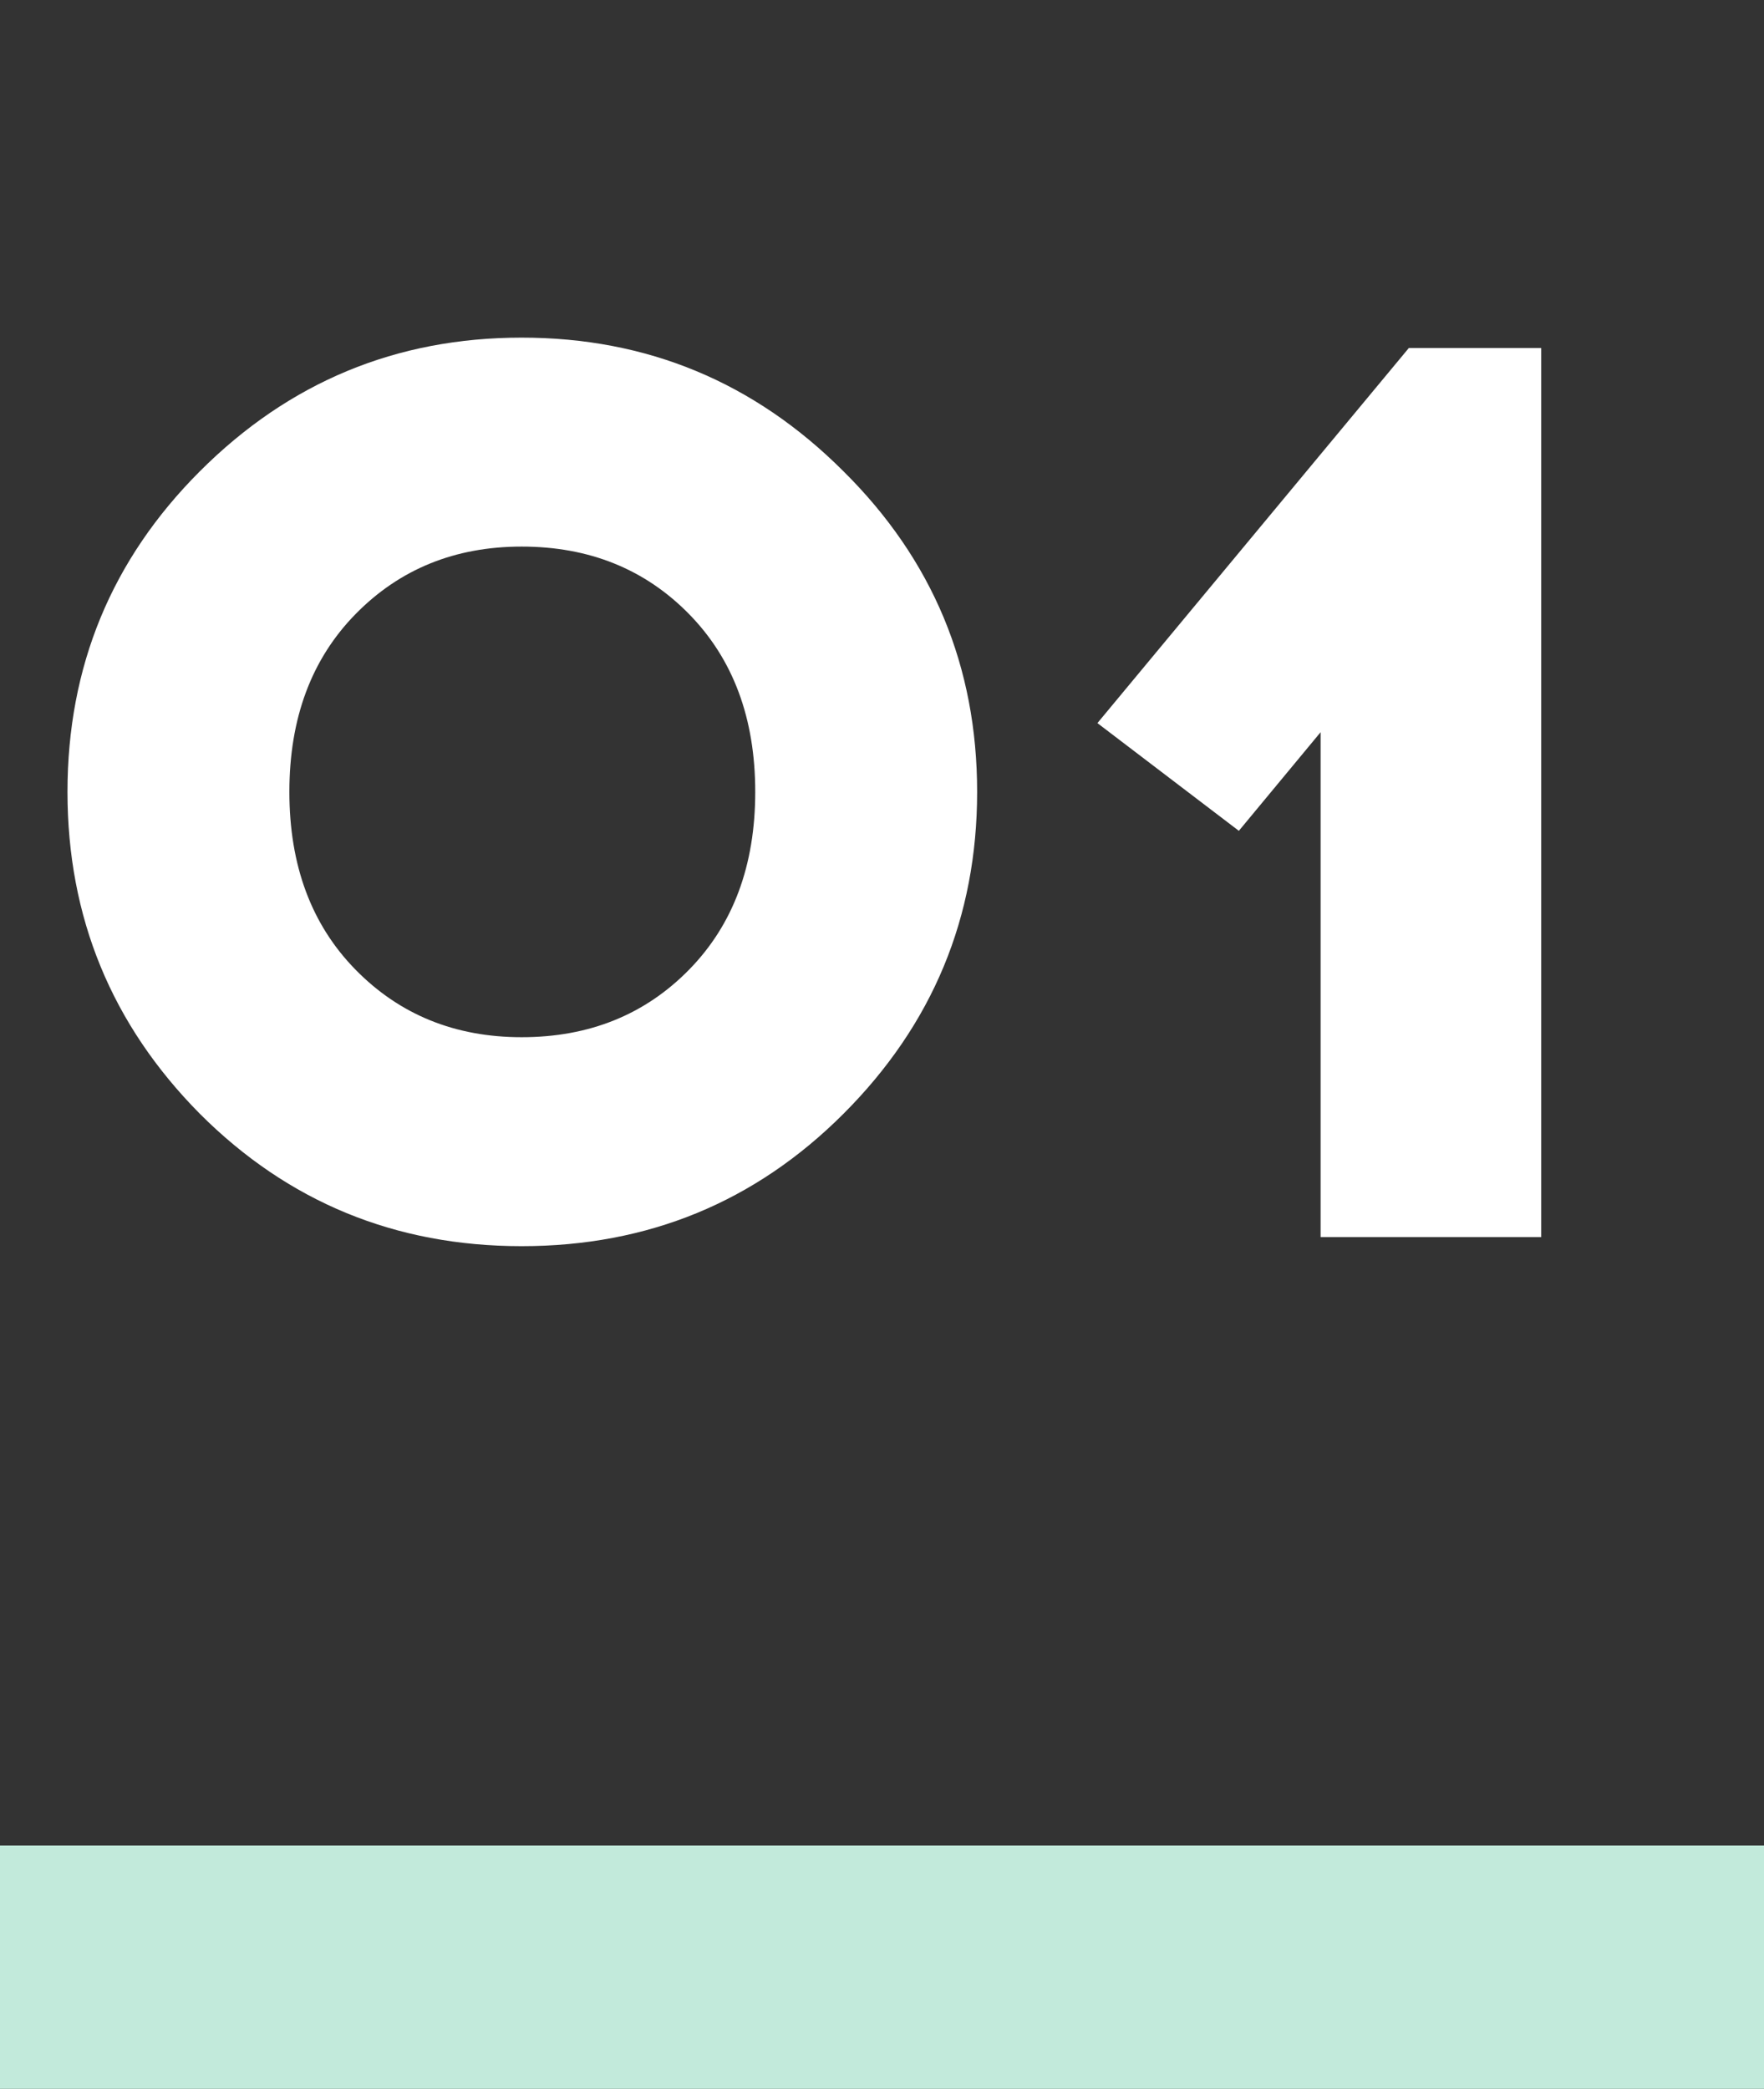
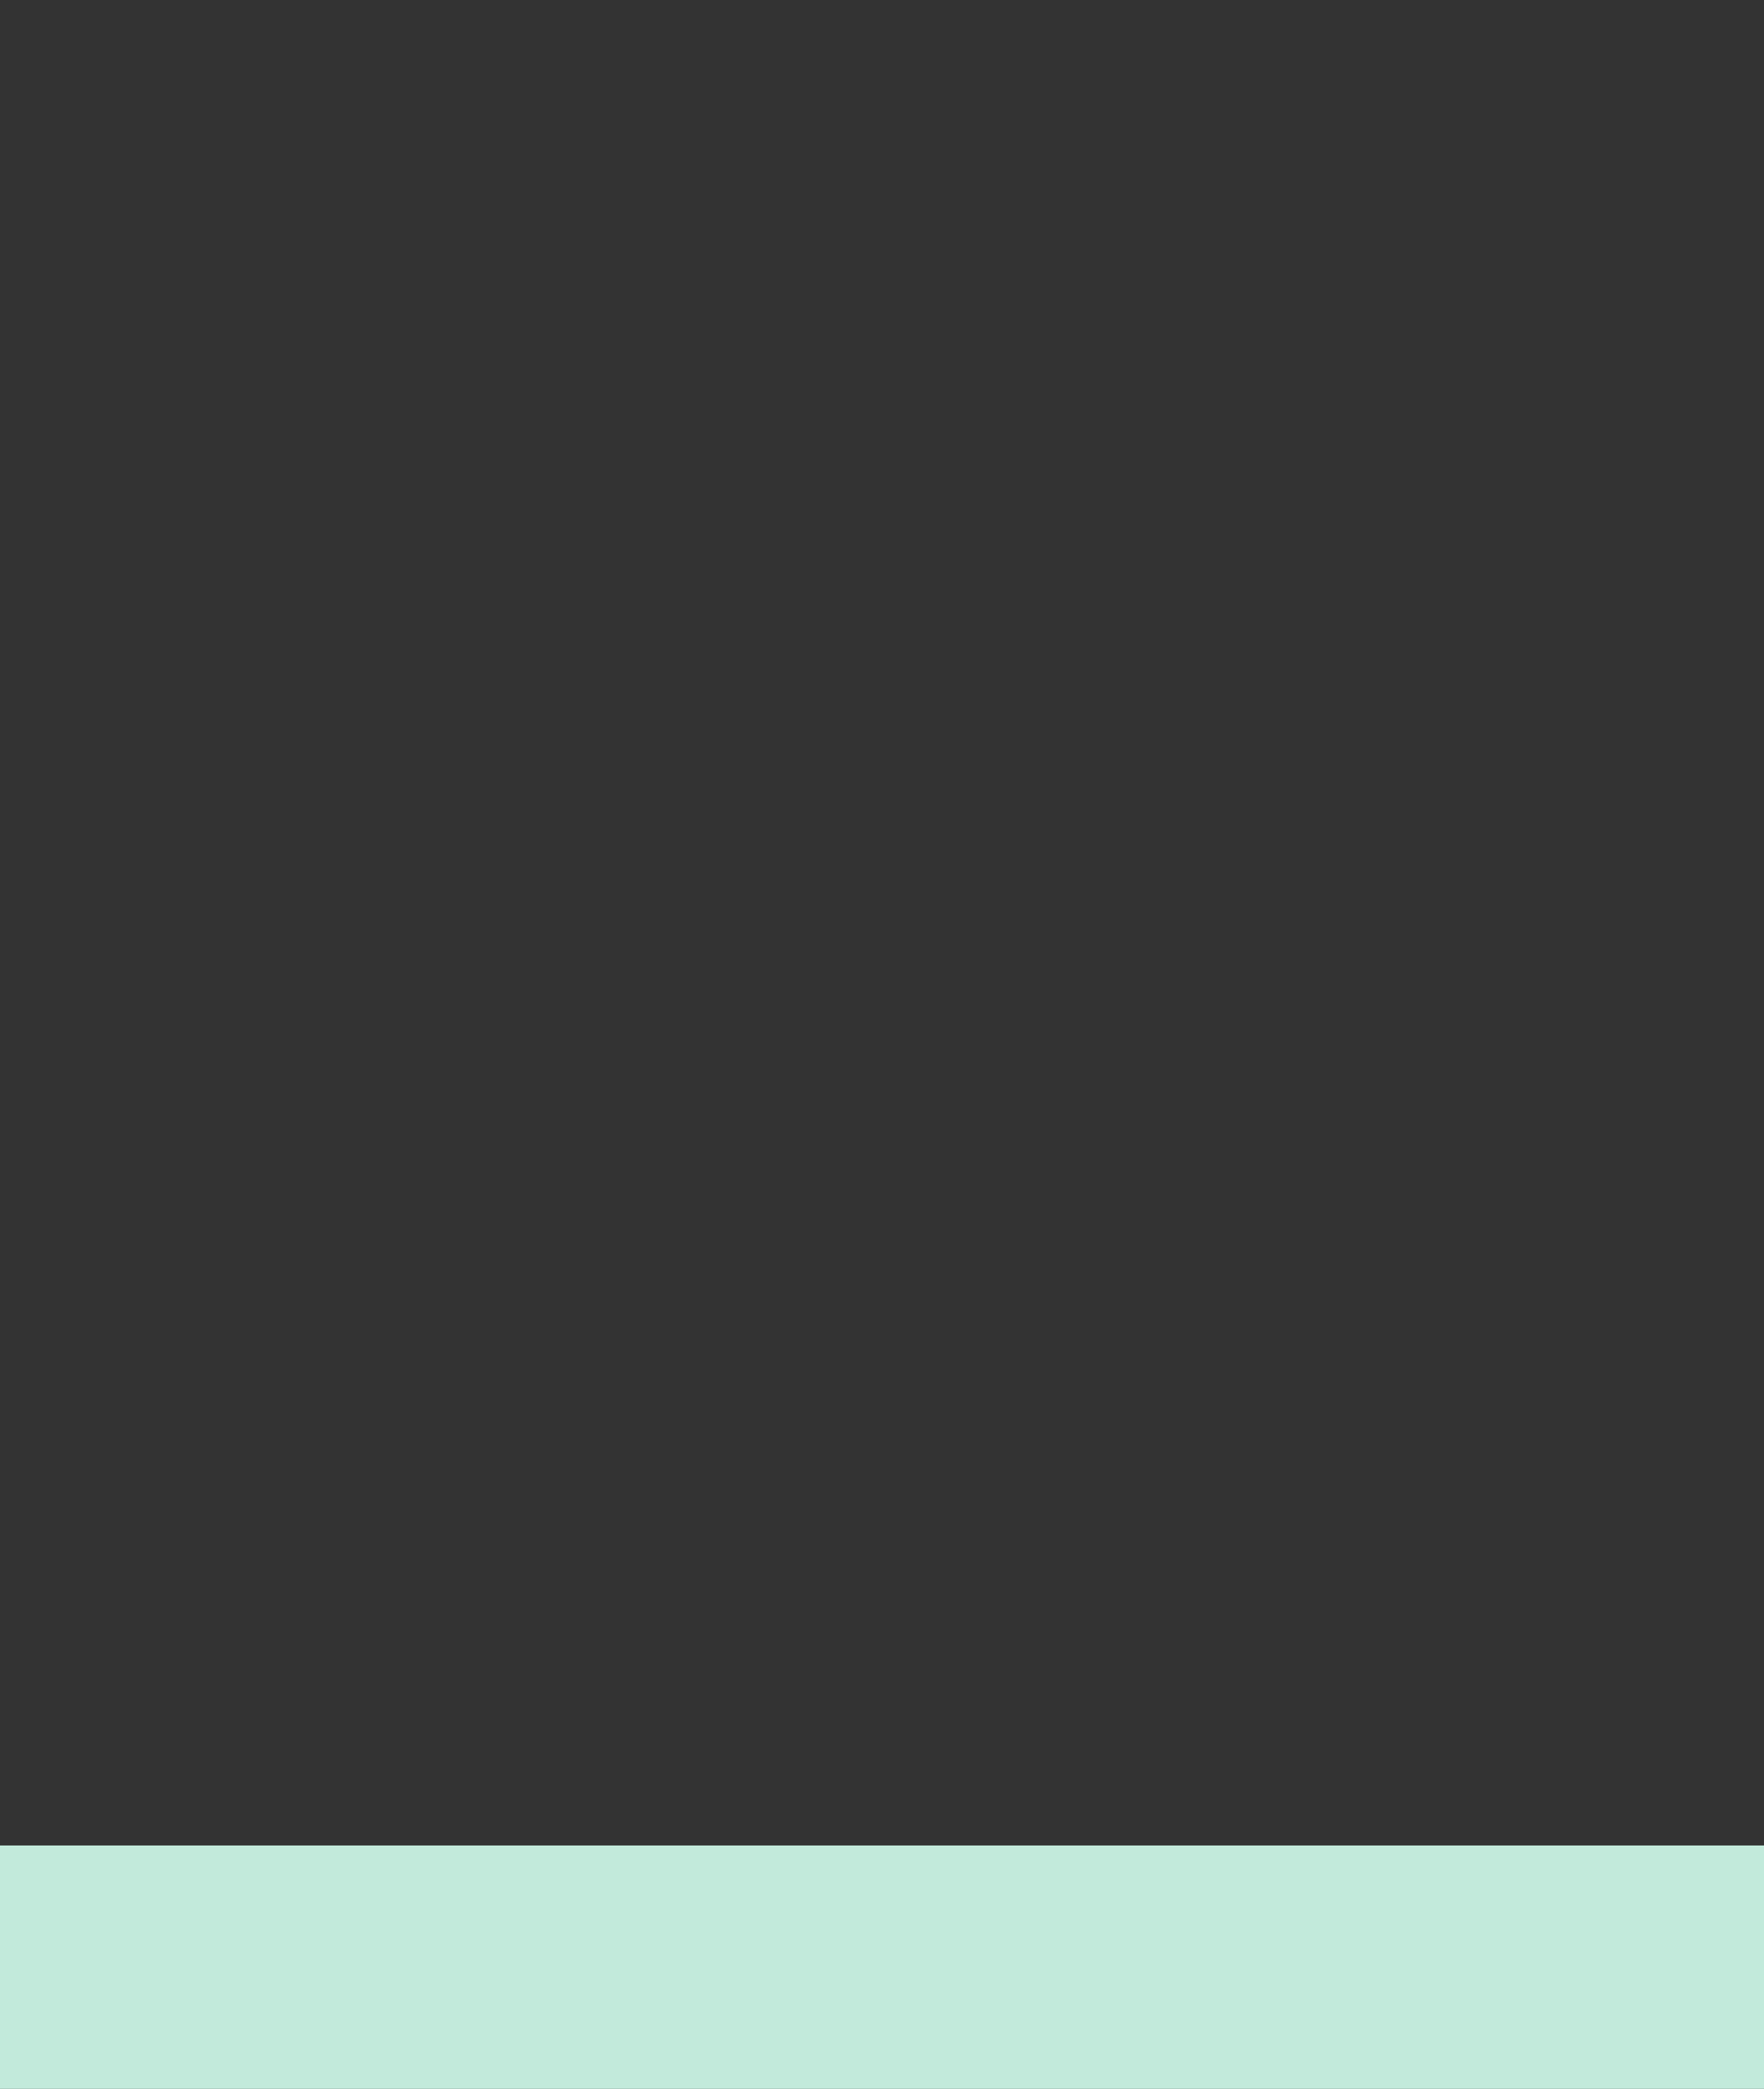
<svg xmlns="http://www.w3.org/2000/svg" width="87" height="103" viewBox="0 0 87 103" fill="none">
  <rect x="0" y="0" width="87" height="103" fill="#333333" stroke="none" />
-   <path d="M9.856 23.24C14.251 18.845 19.541 16.648 25.728 16.648C31.915 16.648 37.205 18.845 41.6 23.24C45.995 27.592 48.192 32.861 48.192 39.048C48.192 45.235 45.995 50.525 41.6 54.92C37.248 59.272 31.957 61.448 25.728 61.448C19.499 61.448 14.208 59.272 9.856 54.92C5.504 50.525 3.328 45.235 3.328 39.048C3.328 32.861 5.504 27.592 9.856 23.24ZM25.728 26.952C22.443 26.952 19.712 28.061 17.536 30.28C15.36 32.499 14.272 35.421 14.272 39.048C14.272 42.675 15.36 45.597 17.536 47.816C19.712 50.035 22.443 51.144 25.728 51.144C29.056 51.144 31.808 50.035 33.984 47.816C36.16 45.597 37.248 42.675 37.248 39.048C37.248 35.421 36.16 32.499 33.984 30.28C31.808 28.061 29.056 26.952 25.728 26.952ZM76.012 61H65.132V36.104L61.1 40.968L54.124 35.656L69.484 17.16H76.012V61Z" fill="white" />
  <rect y="91" width="87" height="12" fill="#C2EADB" />
</svg>